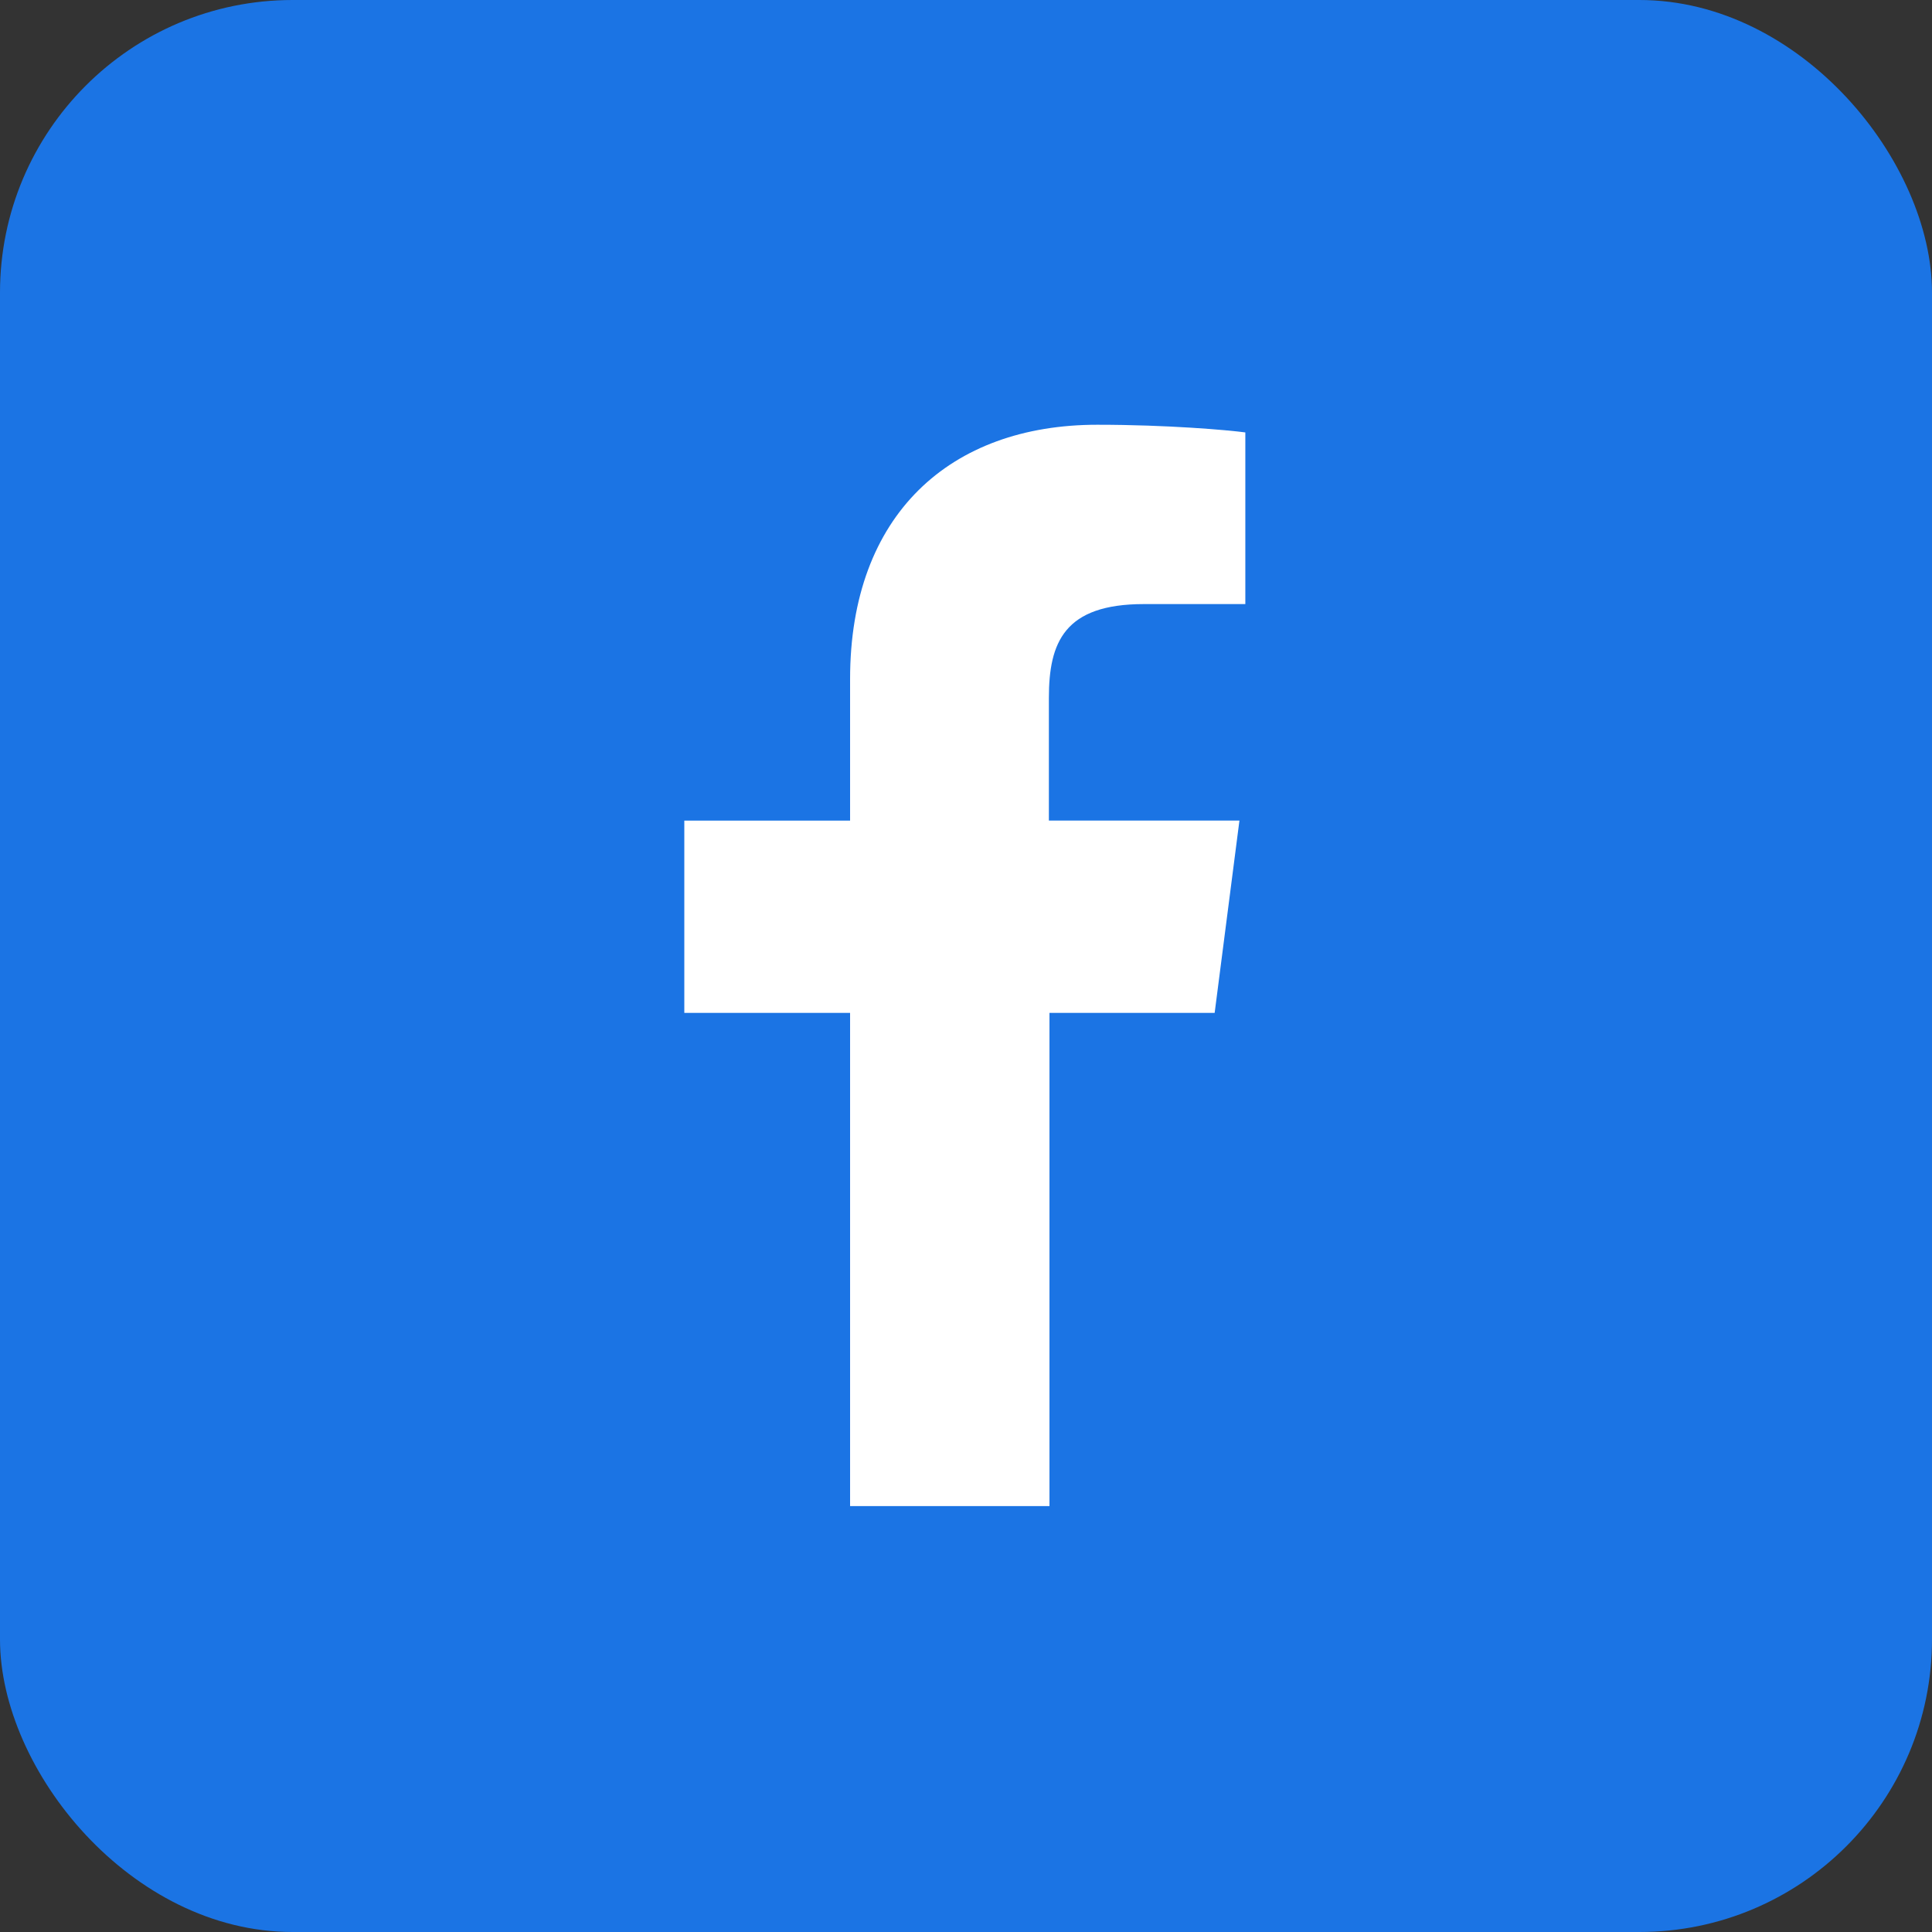
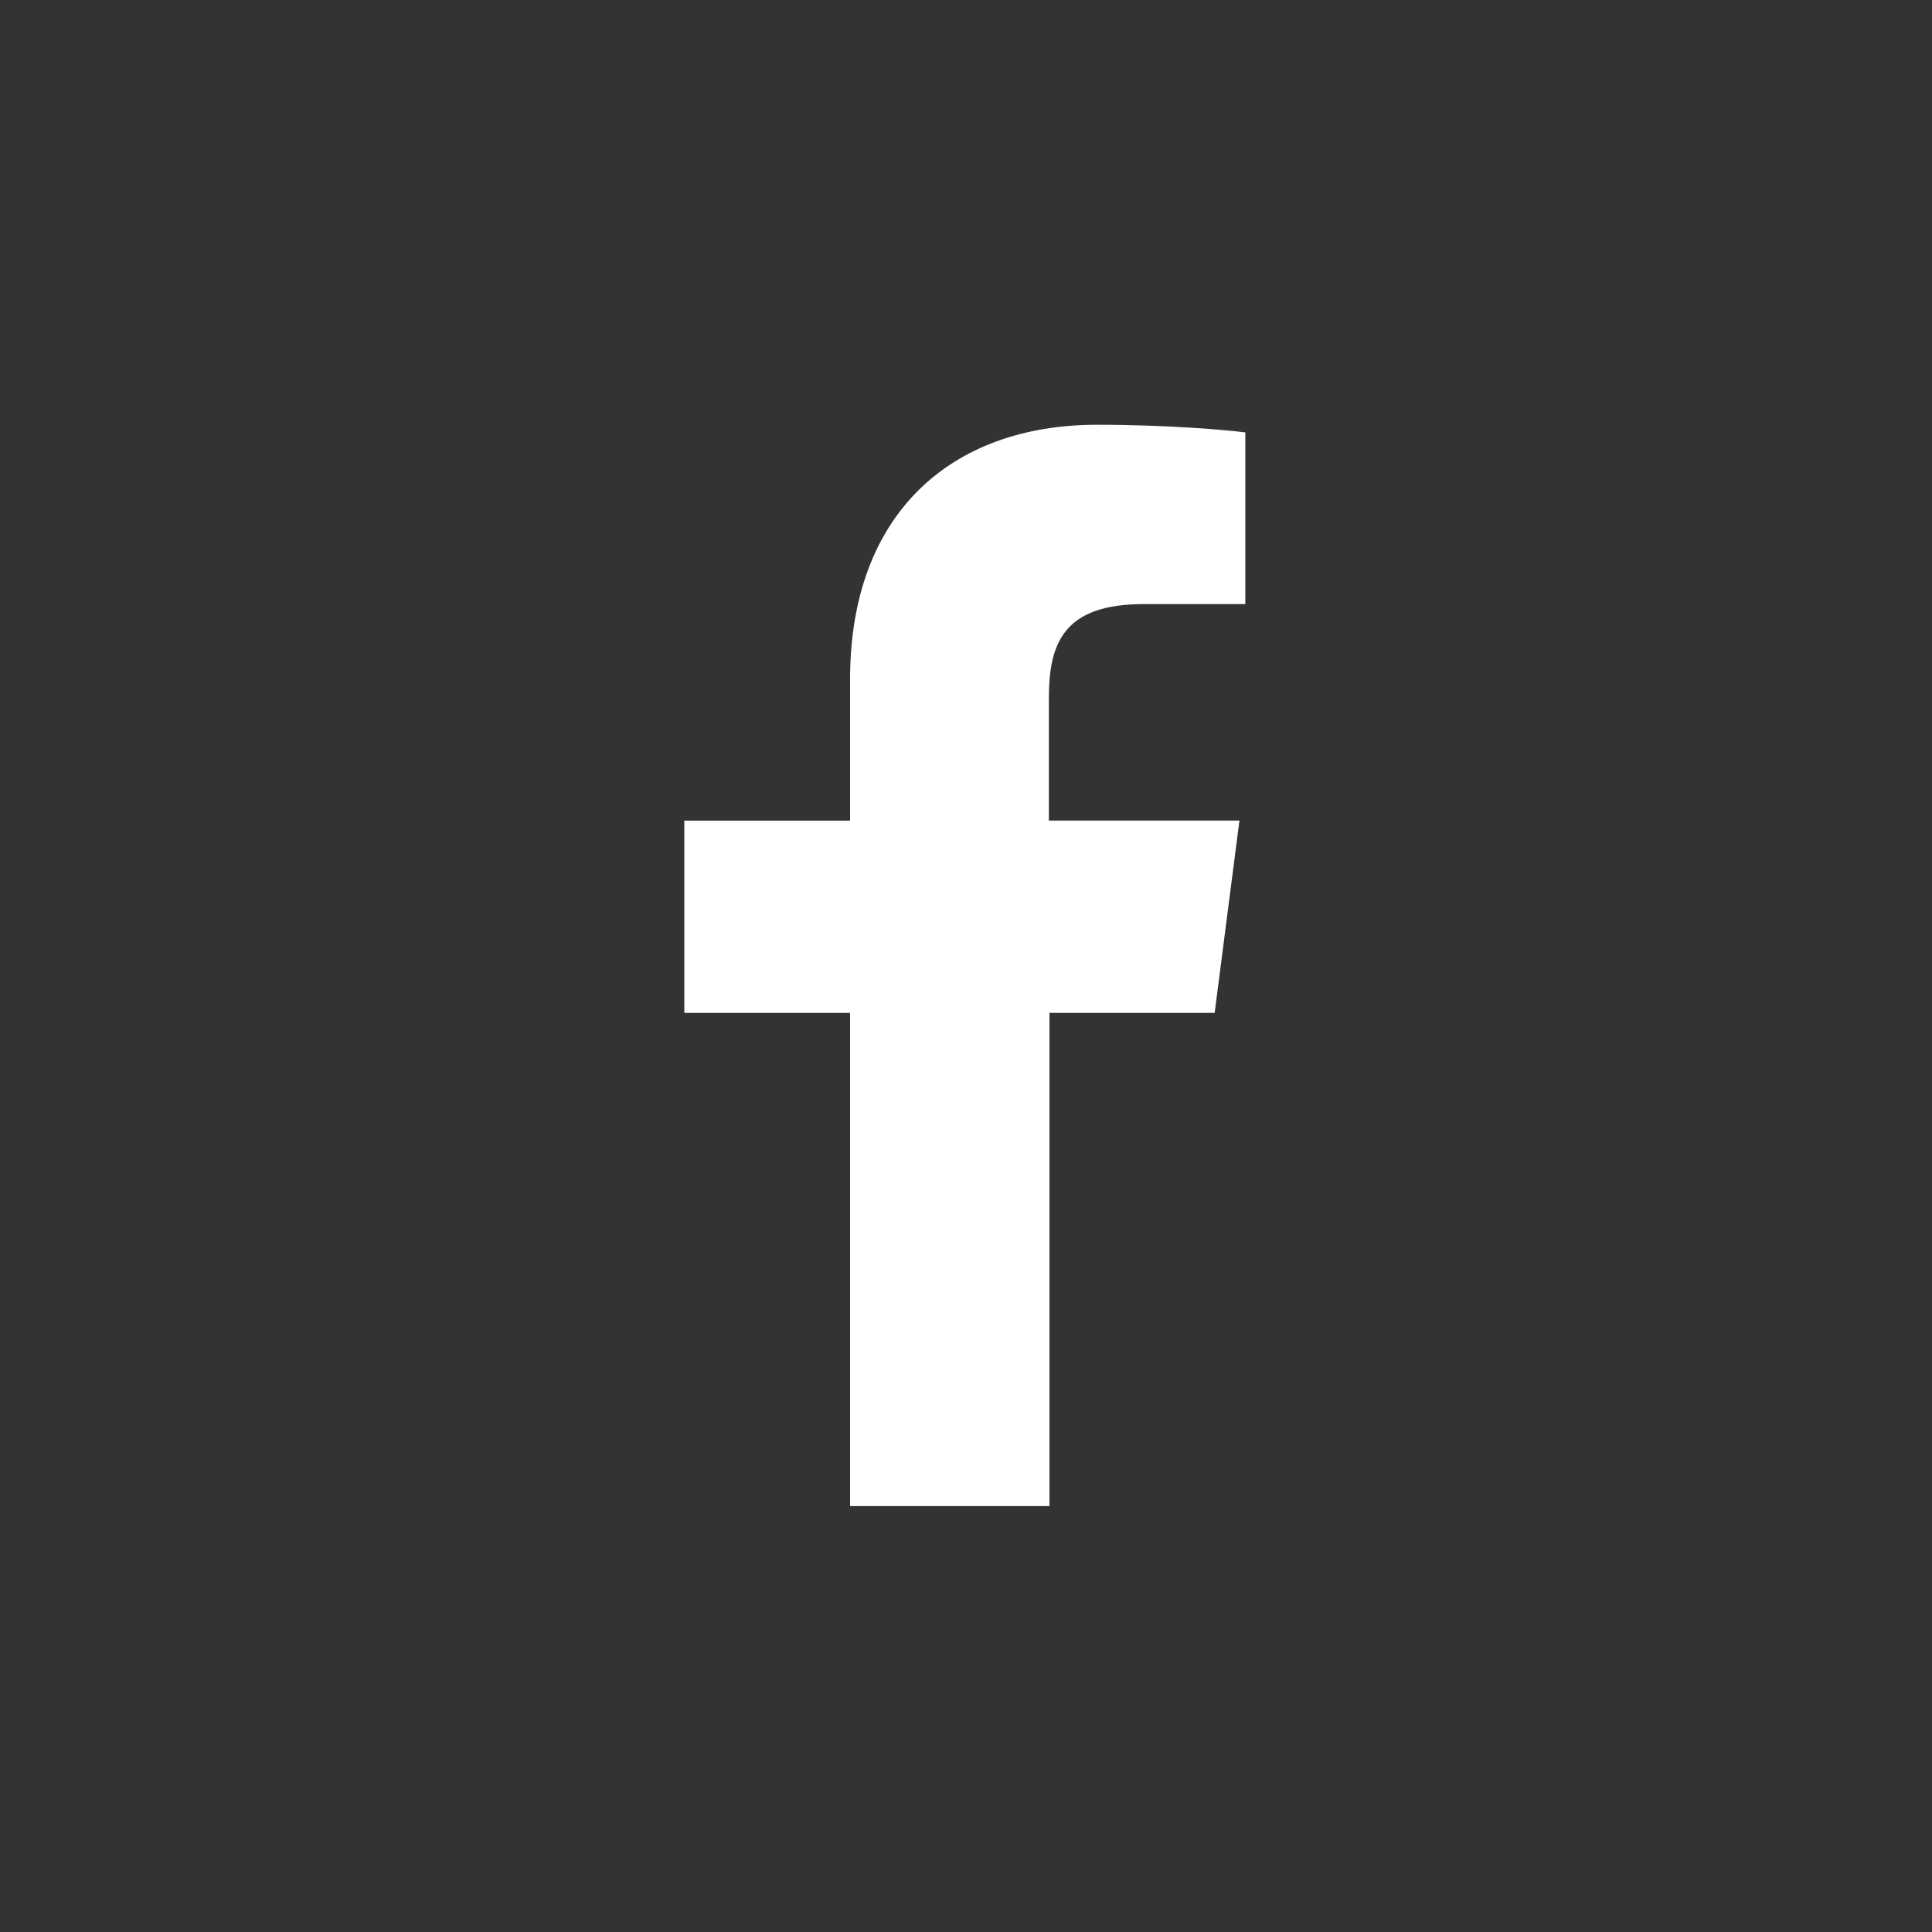
<svg xmlns="http://www.w3.org/2000/svg" id="Layer_1" data-name="Layer 1" version="1.1" viewBox="0 0 32.75 32.75">
  <rect x="0" y="0" width="32.75" height="32.75" fill="#333333" stroke="none" />
  <defs>
    <style>
      .cls-1 {
        fill: #1b74e4;
      }

      .cls-1, .cls-2 {
        stroke-width: 0px;
      }

      .cls-2 {
        fill: #fff;
      }
    </style>
  </defs>
-   <rect class="cls-1" width="32.75" height="32.75" rx="4.96" ry="4.96" />
  <path id="f" class="cls-2" d="M17.79,25.53v-8.36h2.8l.42-3.26h-3.23v-2.08c0-.94.26-1.59,1.61-1.59h1.72v-2.91c-.3-.04-1.32-.13-2.51-.13-2.49,0-4.19,1.52-4.19,4.31v2.4h-2.81v3.26h2.81v8.36h3.36Z" />
</svg>